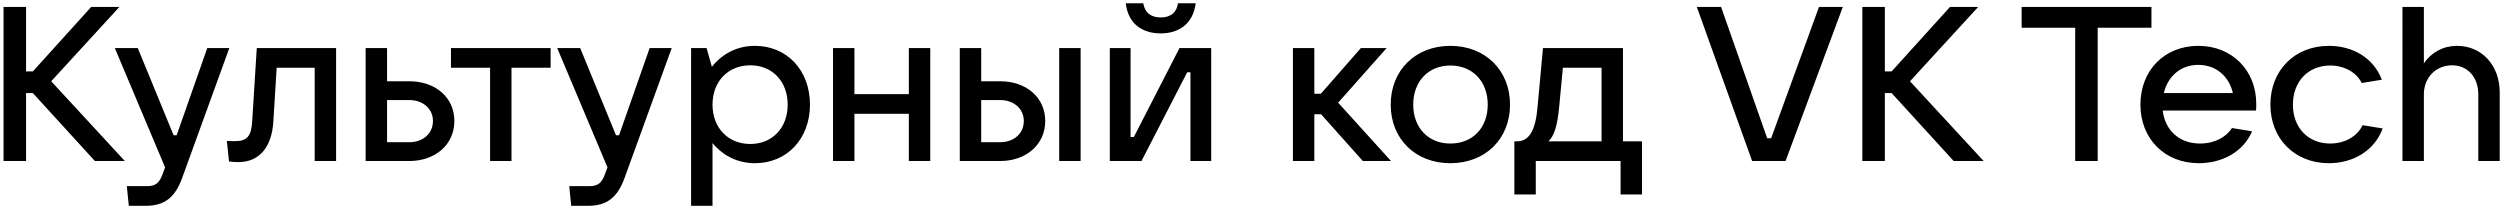
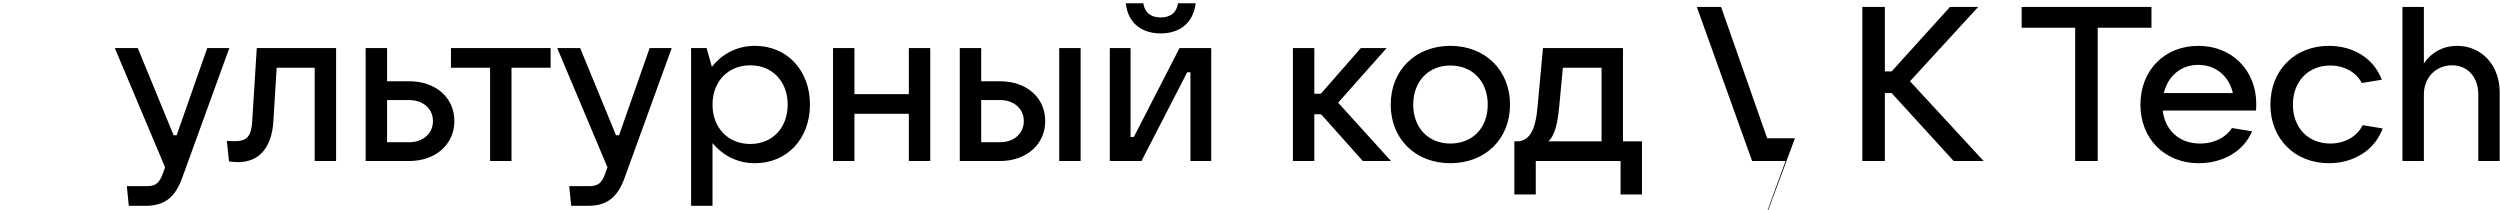
<svg xmlns="http://www.w3.org/2000/svg" fill="none" viewBox="0 0 572 48">
-   <path fill="#000" d="M554.583 36.842h-4.9V1.592h4.9v12.9c1.75-2.55 4.45-4 7.6-4 5.65 0 9.75 4.45 9.75 10.65v15.7h-4.9v-15.25c0-3.95-2.45-6.65-6-6.65-3.65 0-6.45 2.75-6.45 6.65v15.25zm-21.717.5c-7.85 0-13.4-5.6-13.4-13.4 0-7.85 5.55-13.45 13.4-13.45 5.35 0 10.15 2.65 12.1 7.75l-4.6.75c-1.15-2.35-3.9-4-7.2-4-5.05 0-8.55 3.65-8.55 8.95 0 5.3 3.5 8.9 8.55 8.9 3.45 0 6.25-1.75 7.4-4.2l4.6.75c-1.95 5.25-6.95 7.95-12.3 7.95zm-16.637-13.6c0 .55.001 1-.049 1.55h-21.35c.55 4.55 3.8 7.55 8.55 7.55 3.35 0 6-1.5 7.3-3.55l4.6.75c-2.05 4.8-6.95 7.3-12.2 7.3-7.8 0-13.351-5.6-13.351-13.4 0-7.85 5.5-13.45 13.25-13.45s13.25 5.65 13.25 13.25zm-13.25-8.9c-4 0-6.949 2.55-7.899 6.45h15.8c-.85-3.8-3.851-6.45-7.901-6.45zm-23.027 22h-5.15v-30.5h-12.25v-4.75h29.7v4.75h-12.3v30.5zm-42.947-18.25l16.849 18.25h-6.849l-14.2-15.55h-1.55v15.55h-5.151V1.592h5.151v14.75h1.55l13.35-14.75h6.449l-15.599 17zm-28.47 18.25h-7.65l-12.65-35.25h5.55l10.55 30.05h.9l10.95-30.05h5.45l-13.1 35.25zm-57.148 7.65h-4.9v-12.15h.55c2.85 0 4.3-2.5 4.75-7.85l1.25-13.5h18.3v21.35h4.35v12.15h-4.9v-7.65h-19.4v7.65zm2.9-12.15h12.15v-16.85h-8.85l-.85 9c-.4 4.2-1.1 6.55-2.45 7.85zm-22.441 5c-8 0-13.65-5.55-13.65-13.4 0-7.85 5.65-13.45 13.65-13.45s13.65 5.6 13.65 13.45-5.65 13.4-13.65 13.4zm0-4.5c5.1 0 8.55-3.6 8.55-8.9 0-5.3-3.45-8.95-8.55-8.95-5.05 0-8.5 3.65-8.5 8.95 0 5.3 3.45 8.9 8.5 8.9zm-13.577 4h-6.45l-9.55-10.7h-1.55v10.7h-4.9v-25.85h4.9v10.45h1.5l9.15-10.45h5.9l-11.1 12.5 12.1 13.35zm-52.694-29.2c-4.05 0-7.45-2.05-8-6.9h4c.35 2.15 1.75 3.25 4 3.25s3.65-1.1 3.95-3.25h4.05c-.6 4.85-4 6.9-8 6.9zm-4.4 29.2h-7.25v-25.85h4.75v20.35h.75l10.45-20.35h7.25v25.85h-4.75v-20.3h-.75l-10.45 20.3zm-32.376 0h-9.2v-25.85h4.9v7.6h4.3c6.1 0 10.35 3.75 10.35 9.1s-4.3 9.15-10.35 9.15zm18.45 0h-4.9v-25.85h4.9v25.85zm-22.75-13.95v9.65h4.3c3.2 0 5.45-2 5.45-4.85 0-2.8-2.25-4.8-5.45-4.8h-4.3zm-16.554-1.35v-10.55h4.9v25.85h-4.9v-10.8h-12.45v10.8h-4.9v-25.85h4.9v10.55h12.45zm-44.921 25.55h-4.9v-36.1h3.55l1.2 4.3c1.8-2.3 5.05-4.8 9.85-4.8 7.35 0 12.6 5.6 12.6 13.45 0 7.8-5.25 13.4-12.6 13.4-4.65 0-7.85-2.35-9.7-4.6v14.35zm8.65-14.15c5.05 0 8.55-3.7 8.55-9s-3.5-9-8.55-9c-5.1 0-8.65 3.7-8.65 9s3.55 9 8.65 9zm-30.031-2l7-19.95h5.05l-10.8 29.75c-1.6 4.4-4 6.35-8.35 6.35h-3.85l-.45-4.5h4.6c1.95 0 2.85-.7 3.6-2.8l.55-1.5-11.5-27.3h5.25l8.2 19.95h.7zm-24.61 5.9h-4.9v-21.35h-8.95v-4.5h22.8v4.5h-8.95v21.35zm-23.422 0h-9.95v-25.85h4.9v7.6h5.05c6.1 0 10.35 3.75 10.35 9.1s-4.3 9.15-10.35 9.15zm-5.05-13.95v9.65h5.05c3.2 0 5.45-2 5.45-4.85 0-2.8-2.25-4.8-5.45-4.8h-5.05zm-30.86 4.9l1.05-16.8h18.15v25.85h-4.9v-21.35h-8.7l-.75 12.2c-.35 6.05-3.25 9.4-8.05 9.4-.6 0-1.35-.05-2.1-.15l-.5-4.7c.65.05 1.55.05 1.95.05 2.7 0 3.65-1.2 3.85-4.5zm-17.279 3.15l7-19.95h5.05l-10.8 29.75c-1.6 4.4-4 6.35-8.35 6.35h-3.85l-.45-4.5h4.6c1.95 0 2.85-.7 3.6-2.8l.55-1.5-11.5-27.3h5.25l8.2 19.95h.7z" />
-   <path fill="#000" d="M11.711 18.592l16.85 18.25h-6.85l-14.2-15.55h-1.55v15.55H.812V1.592h5.15v14.75h1.55l13.35-14.75h6.45l-15.6 17z" />
+   <path fill="#000" d="M554.583 36.842h-4.9V1.592h4.9v12.9c1.75-2.55 4.45-4 7.6-4 5.65 0 9.75 4.45 9.75 10.65v15.7h-4.9v-15.25c0-3.95-2.45-6.65-6-6.65-3.65 0-6.45 2.75-6.45 6.65v15.25zm-21.717.5c-7.85 0-13.4-5.6-13.4-13.4 0-7.85 5.55-13.45 13.4-13.45 5.35 0 10.15 2.65 12.1 7.75l-4.6.75c-1.15-2.35-3.9-4-7.2-4-5.05 0-8.55 3.65-8.55 8.95 0 5.3 3.5 8.9 8.55 8.9 3.45 0 6.25-1.75 7.4-4.2l4.6.75c-1.95 5.25-6.95 7.95-12.3 7.95zm-16.637-13.6c0 .55.001 1-.049 1.55h-21.35c.55 4.55 3.8 7.55 8.55 7.55 3.35 0 6-1.5 7.3-3.55l4.6.75c-2.05 4.8-6.95 7.3-12.2 7.3-7.8 0-13.351-5.6-13.351-13.4 0-7.85 5.5-13.45 13.25-13.45s13.25 5.65 13.25 13.25zm-13.25-8.9c-4 0-6.949 2.55-7.899 6.45h15.8c-.85-3.8-3.851-6.45-7.901-6.45zm-23.027 22h-5.15v-30.5h-12.25v-4.75h29.7v4.75h-12.3v30.5zm-42.947-18.25l16.849 18.25h-6.849l-14.2-15.55h-1.55v15.55h-5.151V1.592h5.151v14.75h1.55l13.35-14.75h6.449l-15.599 17zm-28.47 18.25h-7.65l-12.65-35.25h5.55l10.55 30.05h.9h5.45l-13.1 35.25zm-57.148 7.65h-4.9v-12.15h.55c2.85 0 4.3-2.5 4.75-7.85l1.25-13.5h18.3v21.35h4.35v12.15h-4.9v-7.65h-19.4v7.65zm2.9-12.15h12.15v-16.85h-8.85l-.85 9c-.4 4.2-1.1 6.55-2.45 7.85zm-22.441 5c-8 0-13.65-5.55-13.65-13.4 0-7.85 5.65-13.45 13.65-13.45s13.65 5.6 13.65 13.45-5.65 13.4-13.65 13.4zm0-4.5c5.1 0 8.55-3.6 8.55-8.9 0-5.3-3.45-8.95-8.55-8.95-5.05 0-8.5 3.65-8.5 8.95 0 5.3 3.45 8.9 8.5 8.9zm-13.577 4h-6.45l-9.55-10.7h-1.55v10.7h-4.9v-25.85h4.9v10.45h1.5l9.15-10.45h5.9l-11.1 12.5 12.1 13.35zm-52.694-29.2c-4.05 0-7.45-2.05-8-6.9h4c.35 2.15 1.75 3.25 4 3.25s3.65-1.1 3.95-3.25h4.05c-.6 4.85-4 6.9-8 6.9zm-4.4 29.2h-7.25v-25.85h4.75v20.35h.75l10.45-20.35h7.25v25.85h-4.75v-20.3h-.75l-10.45 20.3zm-32.376 0h-9.2v-25.85h4.9v7.6h4.3c6.1 0 10.35 3.75 10.35 9.1s-4.3 9.15-10.35 9.15zm18.45 0h-4.9v-25.85h4.9v25.85zm-22.75-13.95v9.65h4.3c3.2 0 5.45-2 5.45-4.85 0-2.8-2.25-4.8-5.45-4.8h-4.3zm-16.554-1.35v-10.55h4.9v25.85h-4.9v-10.8h-12.45v10.8h-4.9v-25.85h4.9v10.55h12.45zm-44.921 25.55h-4.9v-36.1h3.55l1.2 4.3c1.8-2.3 5.05-4.8 9.85-4.8 7.35 0 12.6 5.6 12.6 13.45 0 7.8-5.25 13.4-12.6 13.4-4.65 0-7.85-2.35-9.7-4.6v14.35zm8.65-14.15c5.05 0 8.55-3.7 8.55-9s-3.5-9-8.55-9c-5.1 0-8.65 3.7-8.65 9s3.55 9 8.65 9zm-30.031-2l7-19.95h5.05l-10.8 29.75c-1.6 4.4-4 6.35-8.35 6.35h-3.85l-.45-4.5h4.6c1.95 0 2.85-.7 3.6-2.8l.55-1.5-11.5-27.3h5.25l8.2 19.95h.7zm-24.61 5.9h-4.9v-21.35h-8.95v-4.5h22.8v4.5h-8.95v21.35zm-23.422 0h-9.95v-25.85h4.9v7.6h5.05c6.1 0 10.35 3.75 10.35 9.1s-4.3 9.15-10.35 9.15zm-5.05-13.95v9.65h5.05c3.2 0 5.45-2 5.45-4.85 0-2.8-2.25-4.8-5.45-4.8h-5.05zm-30.86 4.9l1.05-16.8h18.15v25.85h-4.9v-21.35h-8.7l-.75 12.2c-.35 6.05-3.25 9.4-8.05 9.4-.6 0-1.35-.05-2.1-.15l-.5-4.7c.65.05 1.55.05 1.95.05 2.7 0 3.65-1.2 3.85-4.5zm-17.279 3.15l7-19.95h5.05l-10.8 29.75c-1.6 4.4-4 6.35-8.35 6.35h-3.85l-.45-4.5h4.6c1.95 0 2.85-.7 3.6-2.8l.55-1.5-11.5-27.3h5.25l8.2 19.95h.7z" />
</svg>